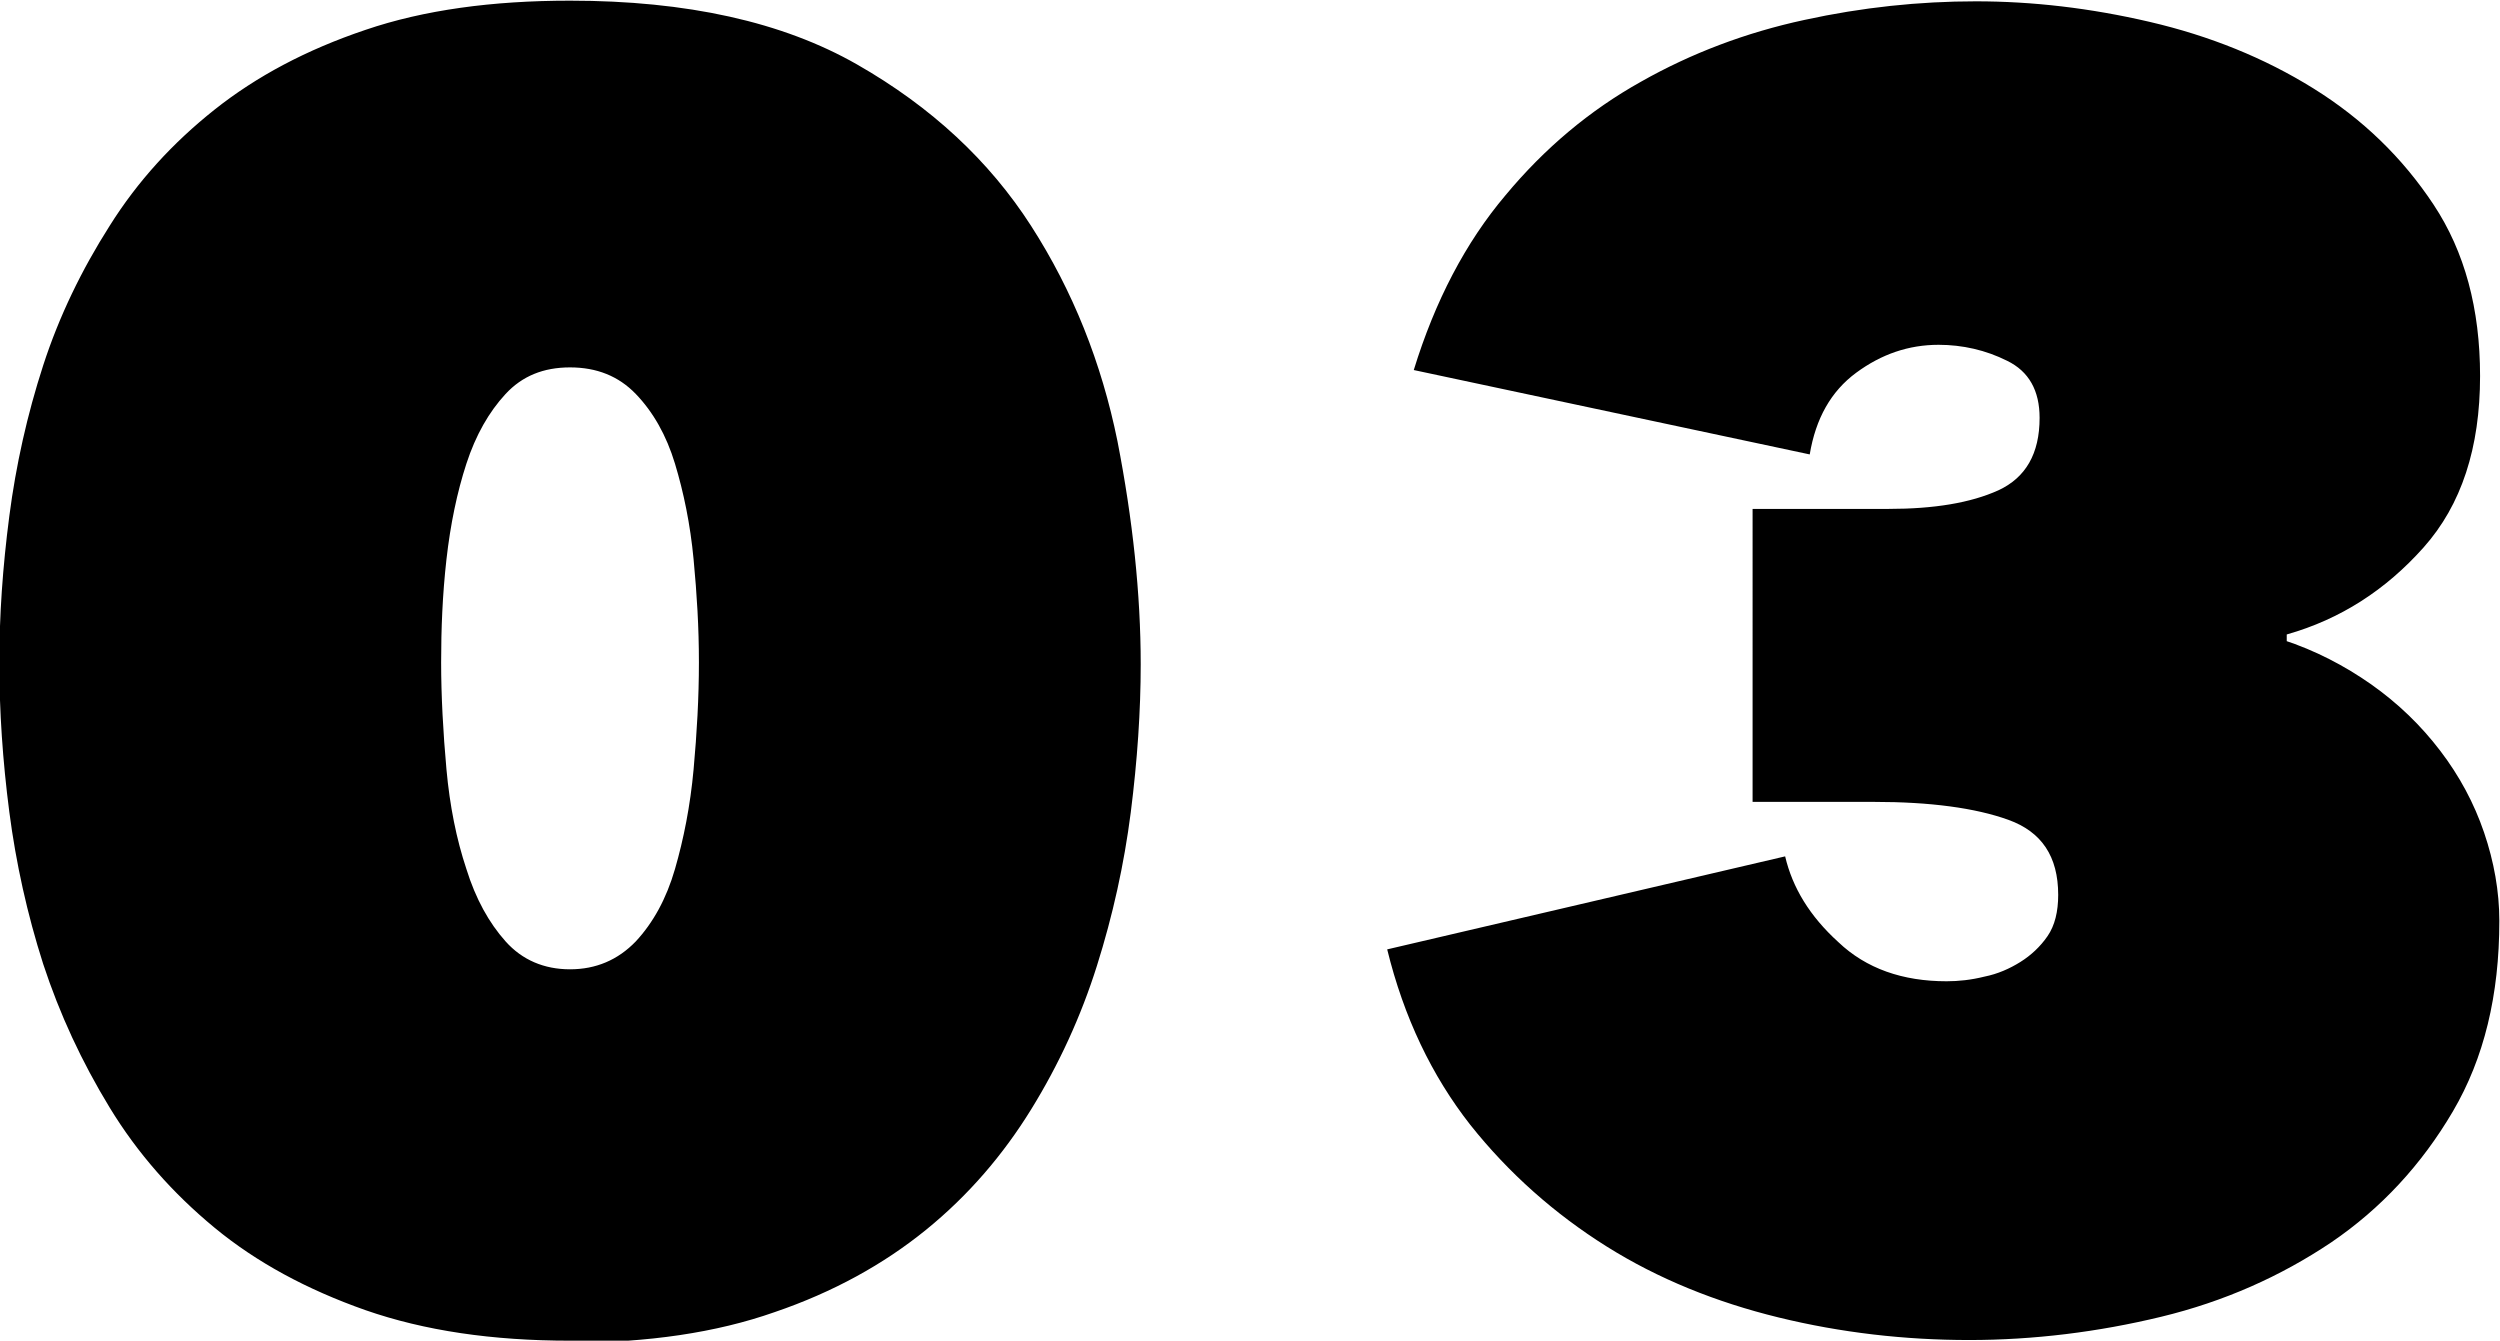
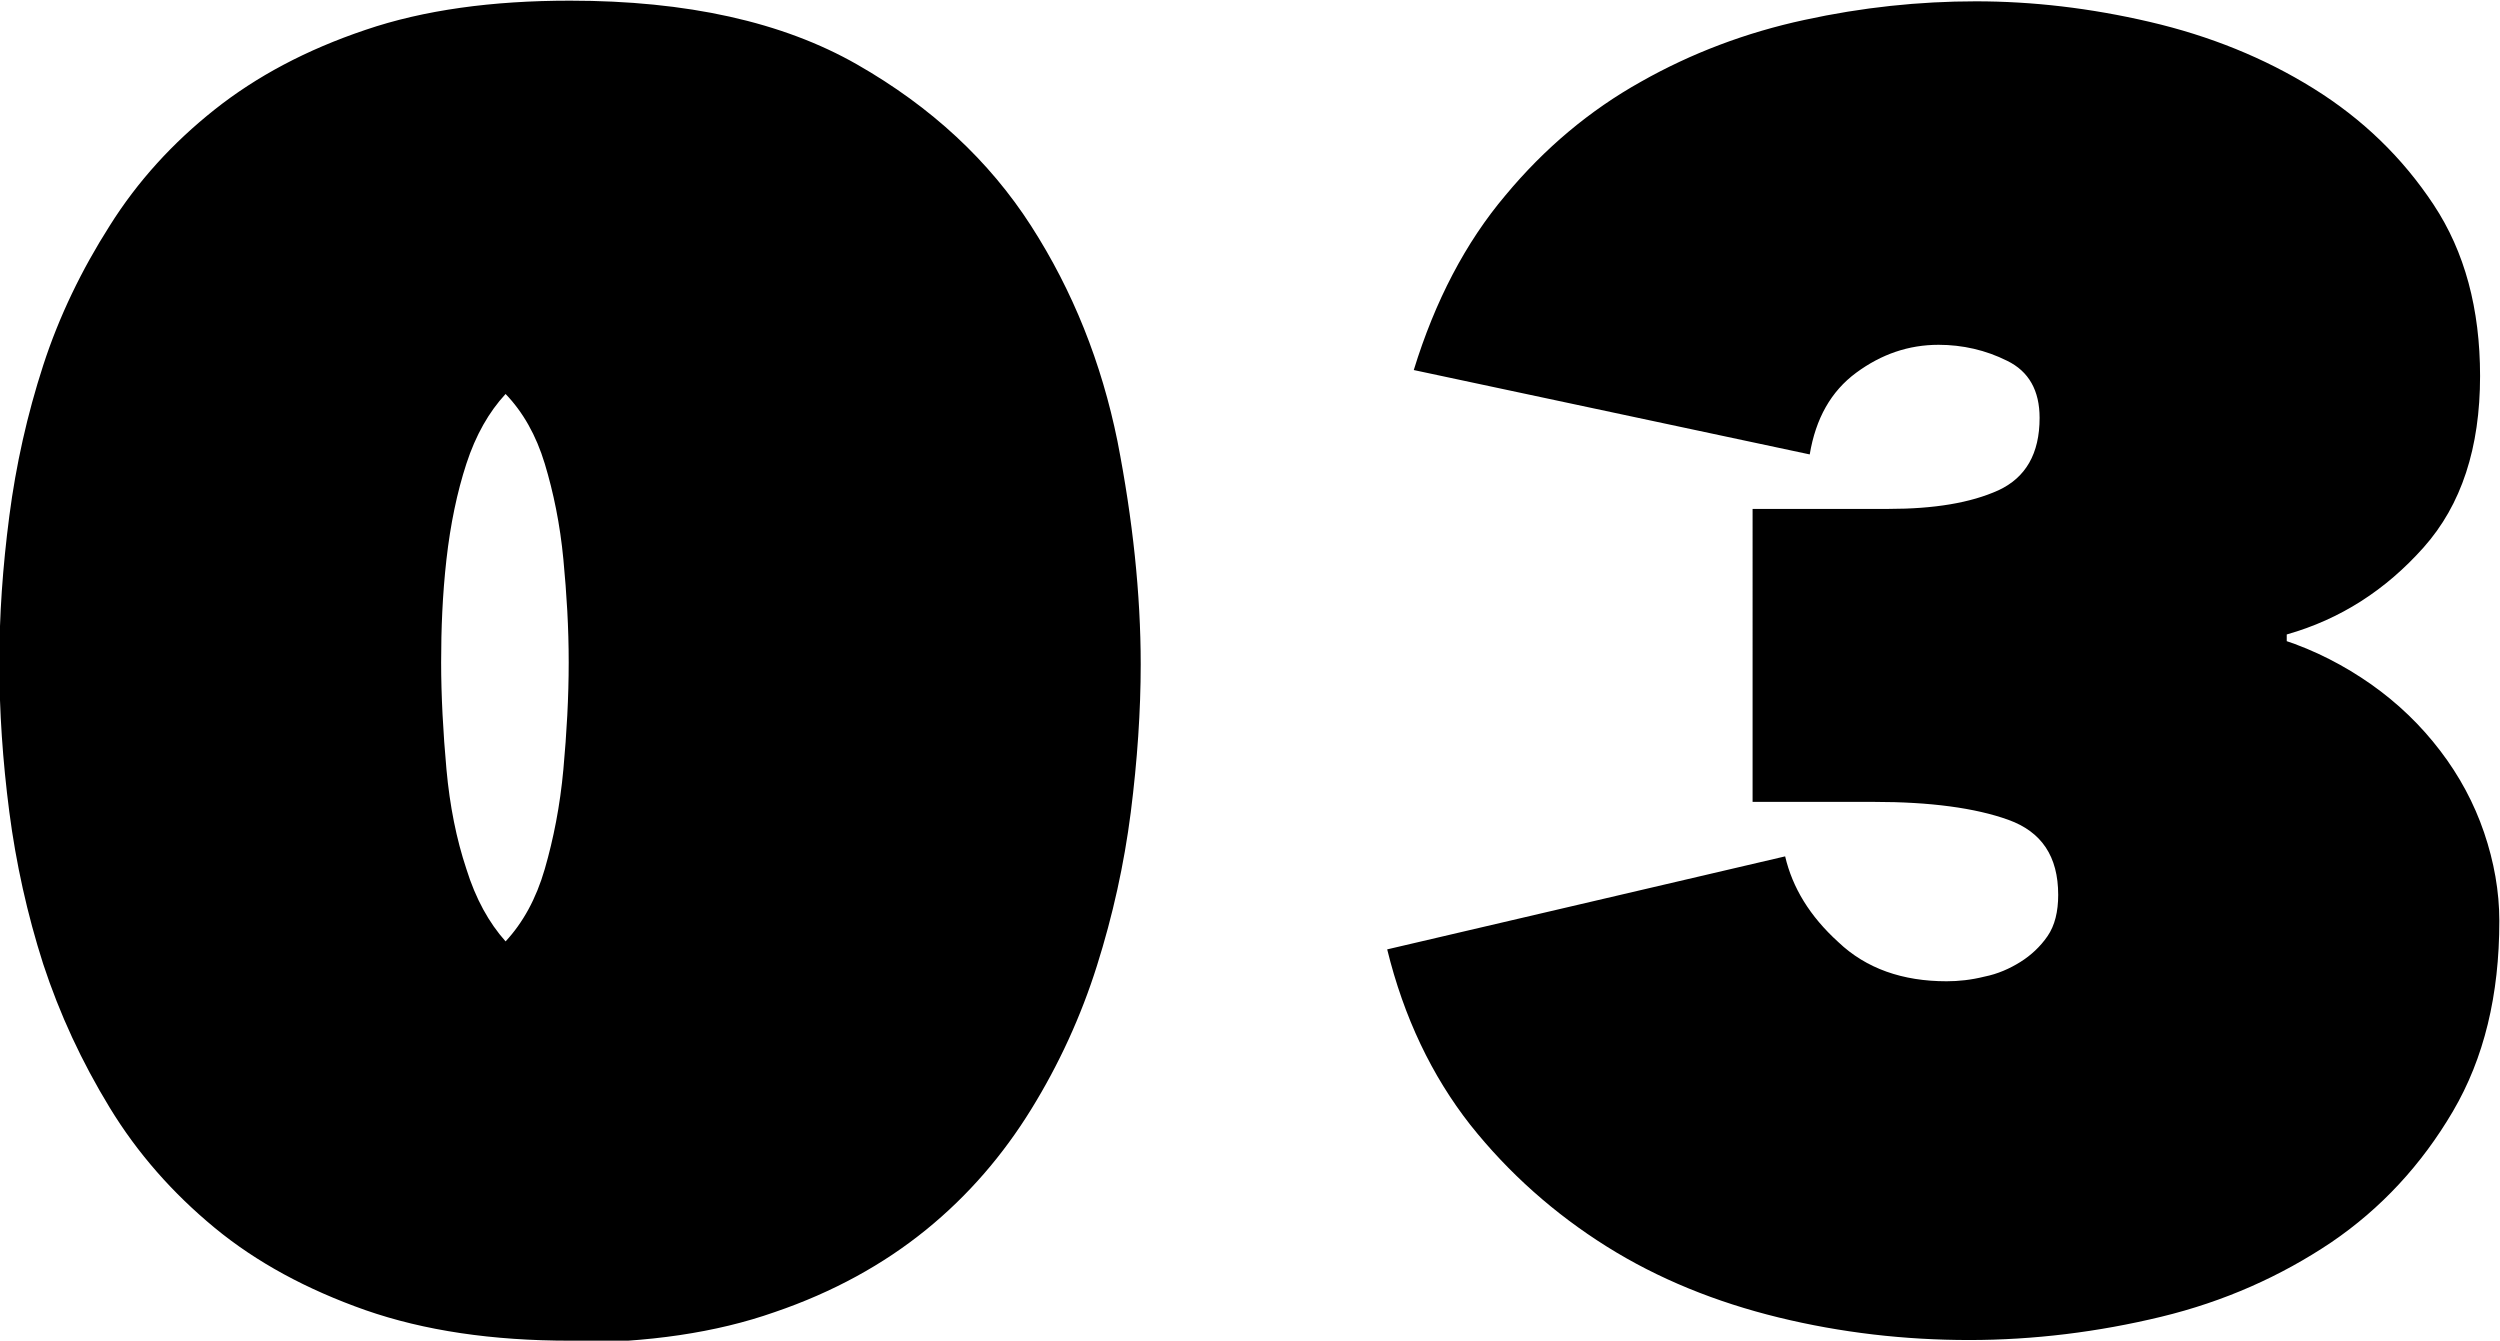
<svg xmlns="http://www.w3.org/2000/svg" viewBox="0 0 37.63 20.18">
-   <path d="M8.58 20.18c-1.17 0-2.19-.15-3.08-.46-.88-.31-1.64-.72-2.27-1.24s-1.16-1.12-1.58-1.81-.75-1.4-1-2.16c-.24-.75-.41-1.52-.51-2.29s-.15-1.52-.15-2.24.05-1.44.15-2.21.27-1.53.51-2.27.58-1.44 1-2.1c.42-.67.95-1.25 1.58-1.75S4.61.75 5.5.45C6.38.15 7.41.01 8.58.01c1.76 0 3.2.32 4.32.96s1.99 1.45 2.62 2.43 1.06 2.06 1.3 3.24c.23 1.18.35 2.3.35 3.36 0 .7-.05 1.44-.15 2.23-.1.78-.27 1.55-.51 2.31s-.57 1.48-.99 2.16-.94 1.29-1.58 1.81-1.4.94-2.28 1.24c-.88.31-1.91.46-3.08.46zm0-14.65c-.4 0-.72.13-.97.4s-.45.62-.59 1.05-.24.91-.3 1.44-.08 1.05-.08 1.55.03 1.06.08 1.61.15 1.05.3 1.5c.14.45.34.81.59 1.09s.58.42.97.42.72-.14.99-.42c.26-.28.46-.64.59-1.09s.23-.95.28-1.5.08-1.08.08-1.61-.03-1.02-.08-1.55-.15-1.01-.28-1.44-.33-.78-.59-1.05-.59-.4-.99-.4zm25.78 4.1c.49.16.93.39 1.33.67.41.29.75.62 1.04 1s.51.79.66 1.23.23.89.23 1.33c0 1.12-.23 2.07-.7 2.87s-1.08 1.46-1.83 1.97c-.76.51-1.61.89-2.56 1.12s-1.92.35-2.89.35-1.93-.11-2.87-.34-1.81-.58-2.59-1.07-1.47-1.1-2.05-1.83c-.58-.74-1-1.62-1.25-2.64l5.99-1.4c.11.47.37.9.8 1.29.42.4.97.59 1.63.59.18 0 .37-.02.57-.07.2-.04.38-.12.54-.22s.3-.23.41-.39.16-.37.16-.62c0-.58-.25-.95-.75-1.13s-1.18-.27-2.02-.27h-1.83V7.66h2.05c.68 0 1.23-.09 1.65-.28.41-.19.62-.55.62-1.09 0-.41-.16-.7-.49-.86-.32-.16-.67-.24-1.03-.24-.45 0-.86.14-1.24.42s-.61.69-.7 1.23l-5.96-1.27c.32-1.04.78-1.92 1.38-2.63.59-.71 1.27-1.28 2.04-1.71.76-.43 1.58-.74 2.46-.93.87-.19 1.73-.28 2.58-.28s1.72.1 2.62.31 1.72.54 2.46 1 1.34 1.04 1.81 1.75.7 1.57.7 2.58c0 1.08-.28 1.94-.85 2.58s-1.25 1.08-2.06 1.31v.11z" />
+   <path d="M8.58 20.18c-1.17 0-2.19-.15-3.08-.46-.88-.31-1.64-.72-2.27-1.24s-1.16-1.12-1.58-1.81-.75-1.4-1-2.16c-.24-.75-.41-1.52-.51-2.29s-.15-1.52-.15-2.24.05-1.44.15-2.21.27-1.53.51-2.27.58-1.44 1-2.1c.42-.67.95-1.25 1.58-1.75S4.61.75 5.5.45C6.38.15 7.41.01 8.58.01c1.76 0 3.2.32 4.32.96s1.99 1.45 2.62 2.43 1.06 2.06 1.3 3.24c.23 1.18.35 2.3.35 3.36 0 .7-.05 1.44-.15 2.23-.1.78-.27 1.55-.51 2.31s-.57 1.48-.99 2.16-.94 1.29-1.58 1.81-1.4.94-2.28 1.24c-.88.31-1.91.46-3.08.46zm0-14.65c-.4 0-.72.13-.97.4s-.45.62-.59 1.05-.24.91-.3 1.44-.08 1.05-.08 1.55.03 1.06.08 1.61.15 1.05.3 1.5c.14.45.34.81.59 1.09c.26-.28.46-.64.59-1.09s.23-.95.28-1.5.08-1.08.08-1.61-.03-1.02-.08-1.55-.15-1.01-.28-1.44-.33-.78-.59-1.05-.59-.4-.99-.4zm25.78 4.1c.49.16.93.39 1.33.67.41.29.75.62 1.04 1s.51.79.66 1.23.23.89.23 1.33c0 1.12-.23 2.07-.7 2.87s-1.08 1.46-1.83 1.97c-.76.51-1.61.89-2.56 1.12s-1.92.35-2.89.35-1.93-.11-2.87-.34-1.81-.58-2.59-1.07-1.47-1.1-2.05-1.83c-.58-.74-1-1.62-1.25-2.64l5.99-1.4c.11.47.37.9.8 1.29.42.4.97.59 1.63.59.18 0 .37-.02.57-.07.2-.04.38-.12.54-.22s.3-.23.41-.39.16-.37.16-.62c0-.58-.25-.95-.75-1.13s-1.18-.27-2.02-.27h-1.83V7.66h2.05c.68 0 1.23-.09 1.65-.28.41-.19.62-.55.62-1.09 0-.41-.16-.7-.49-.86-.32-.16-.67-.24-1.03-.24-.45 0-.86.14-1.24.42s-.61.69-.7 1.23l-5.96-1.27c.32-1.04.78-1.92 1.38-2.63.59-.71 1.27-1.28 2.04-1.71.76-.43 1.58-.74 2.46-.93.87-.19 1.73-.28 2.58-.28s1.72.1 2.62.31 1.72.54 2.46 1 1.34 1.04 1.81 1.75.7 1.57.7 2.58c0 1.08-.28 1.94-.85 2.58s-1.25 1.08-2.06 1.31v.11z" />
</svg>